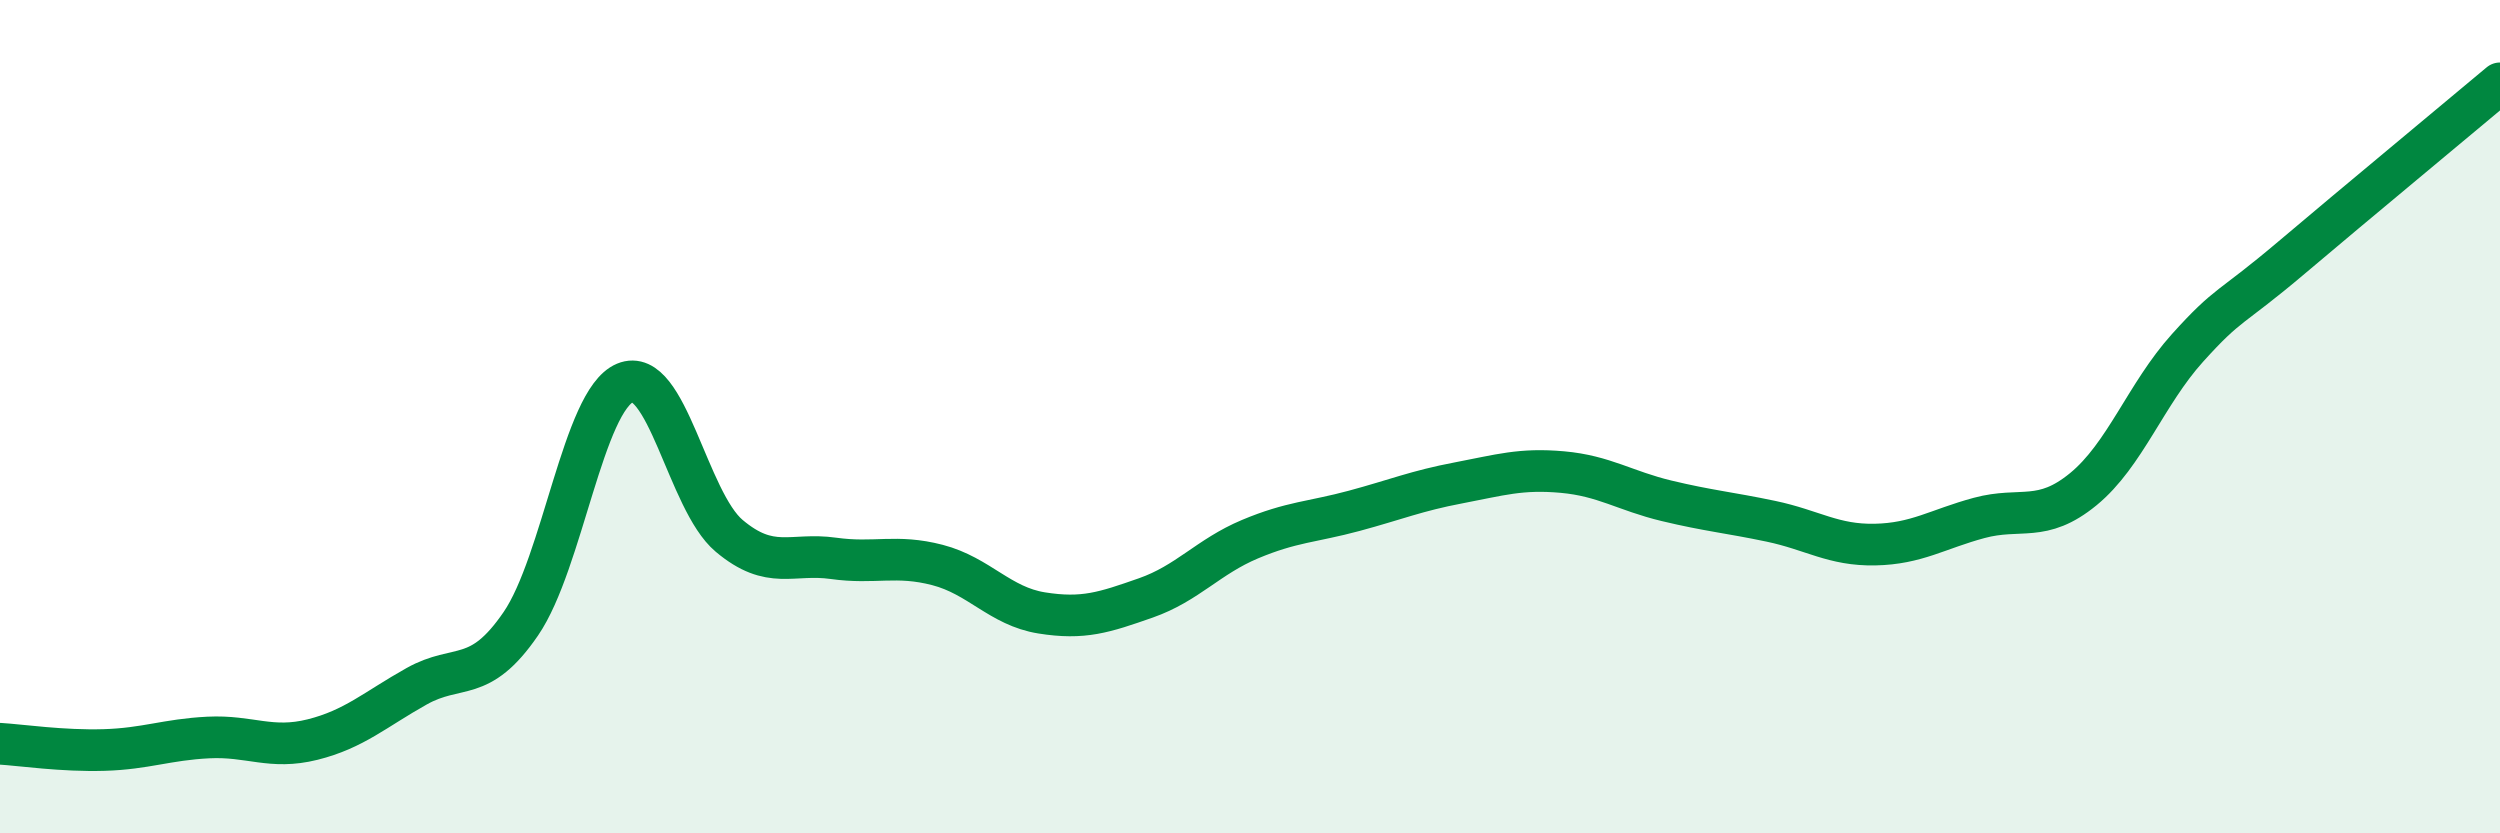
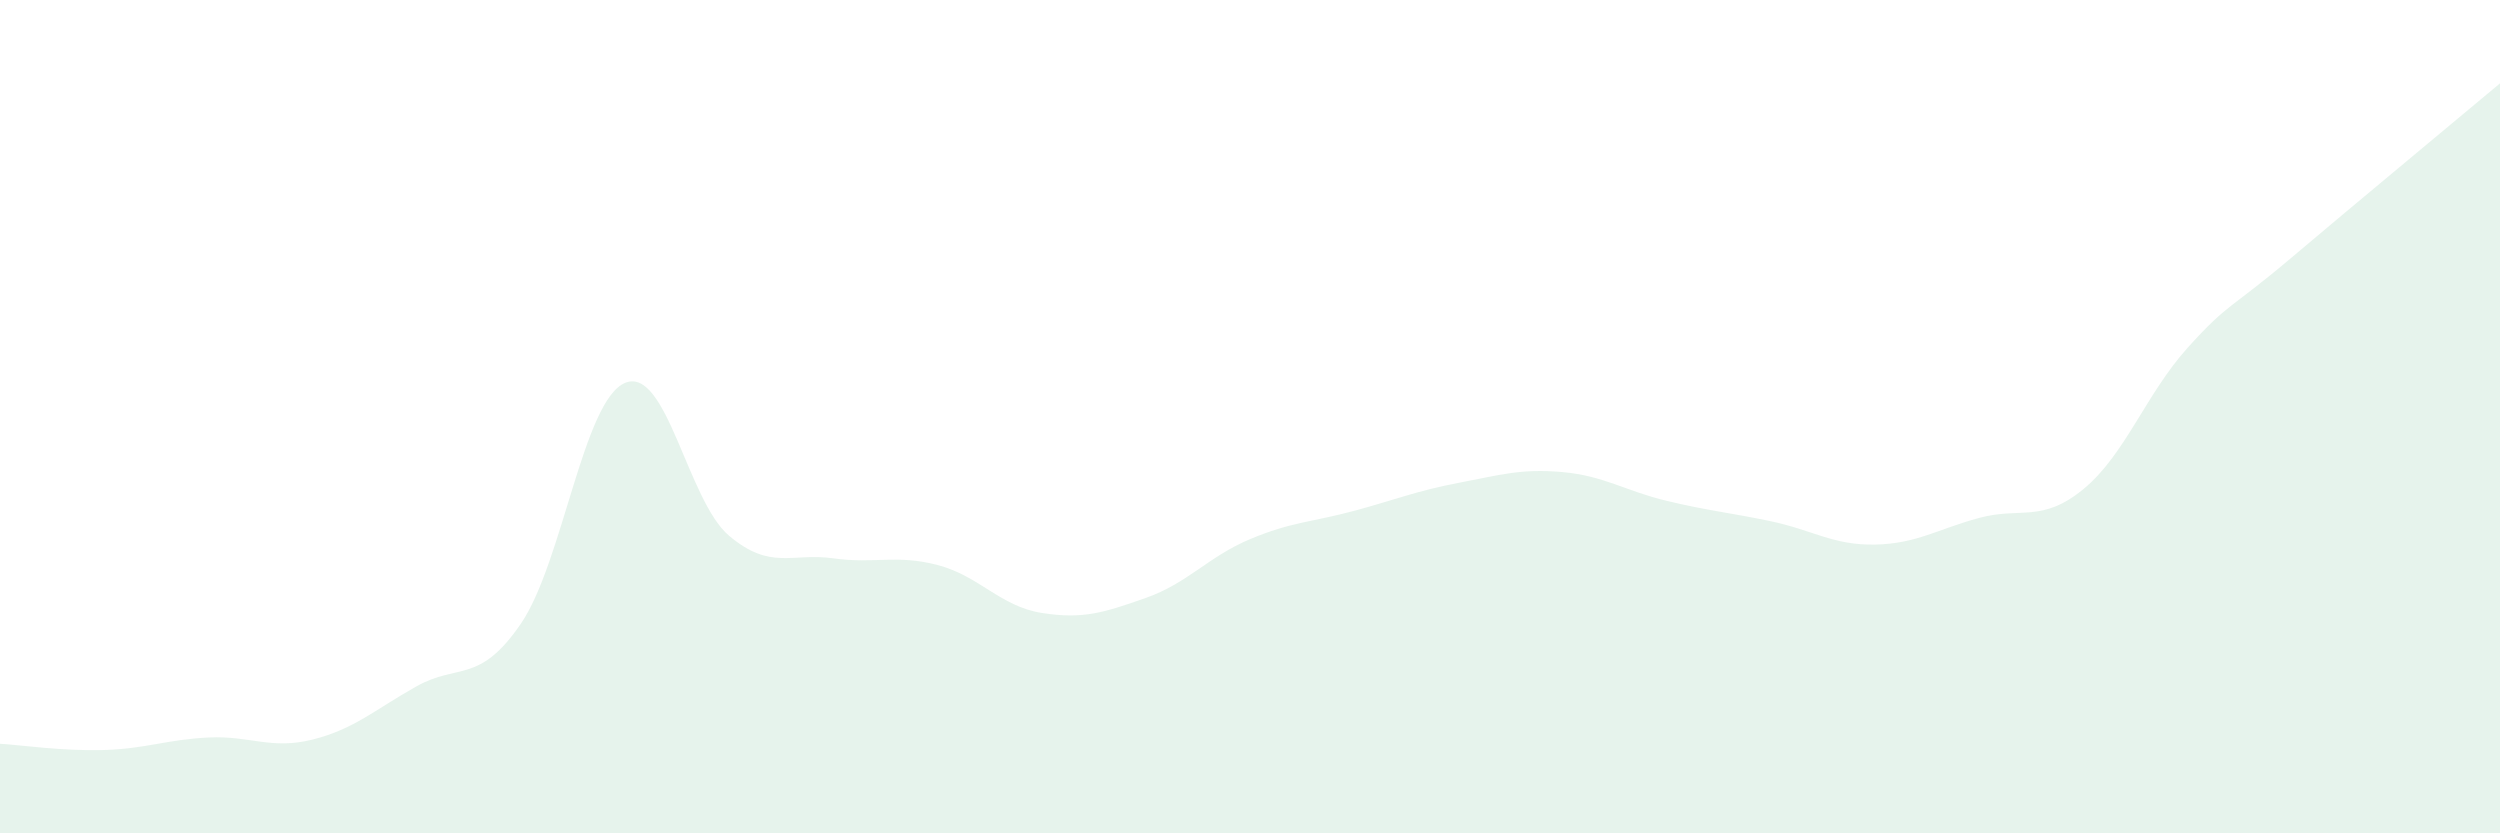
<svg xmlns="http://www.w3.org/2000/svg" width="60" height="20" viewBox="0 0 60 20">
  <path d="M 0,17.85 C 0.5,17.88 1.5,18.03 2.5,18 C 3.5,17.97 4,17.75 5,17.7 C 6,17.65 6.5,18 7.5,17.75 C 8.5,17.5 9,17.03 10,16.47 C 11,15.91 11.5,16.43 12.5,14.97 C 13.5,13.51 14,9.61 15,9.19 C 16,8.77 16.5,12.02 17.5,12.86 C 18.5,13.7 19,13.26 20,13.4 C 21,13.54 21.5,13.3 22.5,13.56 C 23.5,13.82 24,14.55 25,14.71 C 26,14.87 26.5,14.7 27.5,14.35 C 28.5,14 29,13.36 30,12.94 C 31,12.52 31.5,12.53 32.5,12.26 C 33.5,11.99 34,11.78 35,11.59 C 36,11.4 36.5,11.24 37.5,11.33 C 38.5,11.42 39,11.78 40,12.02 C 41,12.26 41.5,12.3 42.5,12.51 C 43.5,12.72 44,13.09 45,13.07 C 46,13.05 46.5,12.7 47.5,12.43 C 48.5,12.16 49,12.56 50,11.74 C 51,10.92 51.5,9.46 52.5,8.35 C 53.5,7.24 53.5,7.45 55,6.18 C 56.5,4.91 59,2.84 60,2L60 20L0 20Z" fill="#008740" opacity="0.1" stroke-linecap="round" stroke-linejoin="round" />
-   <path d="M 0,17.85 C 0.5,17.88 1.5,18.03 2.5,18 C 3.5,17.97 4,17.75 5,17.7 C 6,17.65 6.5,18 7.5,17.75 C 8.5,17.5 9,17.03 10,16.47 C 11,15.91 11.5,16.43 12.5,14.97 C 13.5,13.51 14,9.61 15,9.19 C 16,8.77 16.5,12.02 17.5,12.86 C 18.5,13.7 19,13.26 20,13.4 C 21,13.54 21.5,13.3 22.5,13.56 C 23.5,13.82 24,14.55 25,14.71 C 26,14.87 26.5,14.7 27.5,14.35 C 28.5,14 29,13.36 30,12.94 C 31,12.52 31.5,12.53 32.5,12.26 C 33.5,11.99 34,11.78 35,11.59 C 36,11.4 36.5,11.24 37.5,11.33 C 38.5,11.42 39,11.78 40,12.02 C 41,12.26 41.5,12.3 42.5,12.51 C 43.5,12.72 44,13.09 45,13.07 C 46,13.05 46.5,12.7 47.5,12.43 C 48.5,12.16 49,12.56 50,11.74 C 51,10.92 51.5,9.46 52.5,8.35 C 53.5,7.24 53.5,7.45 55,6.18 C 56.5,4.91 59,2.84 60,2" stroke="#008740" stroke-width="1" fill="none" stroke-linecap="round" stroke-linejoin="round" />
</svg>